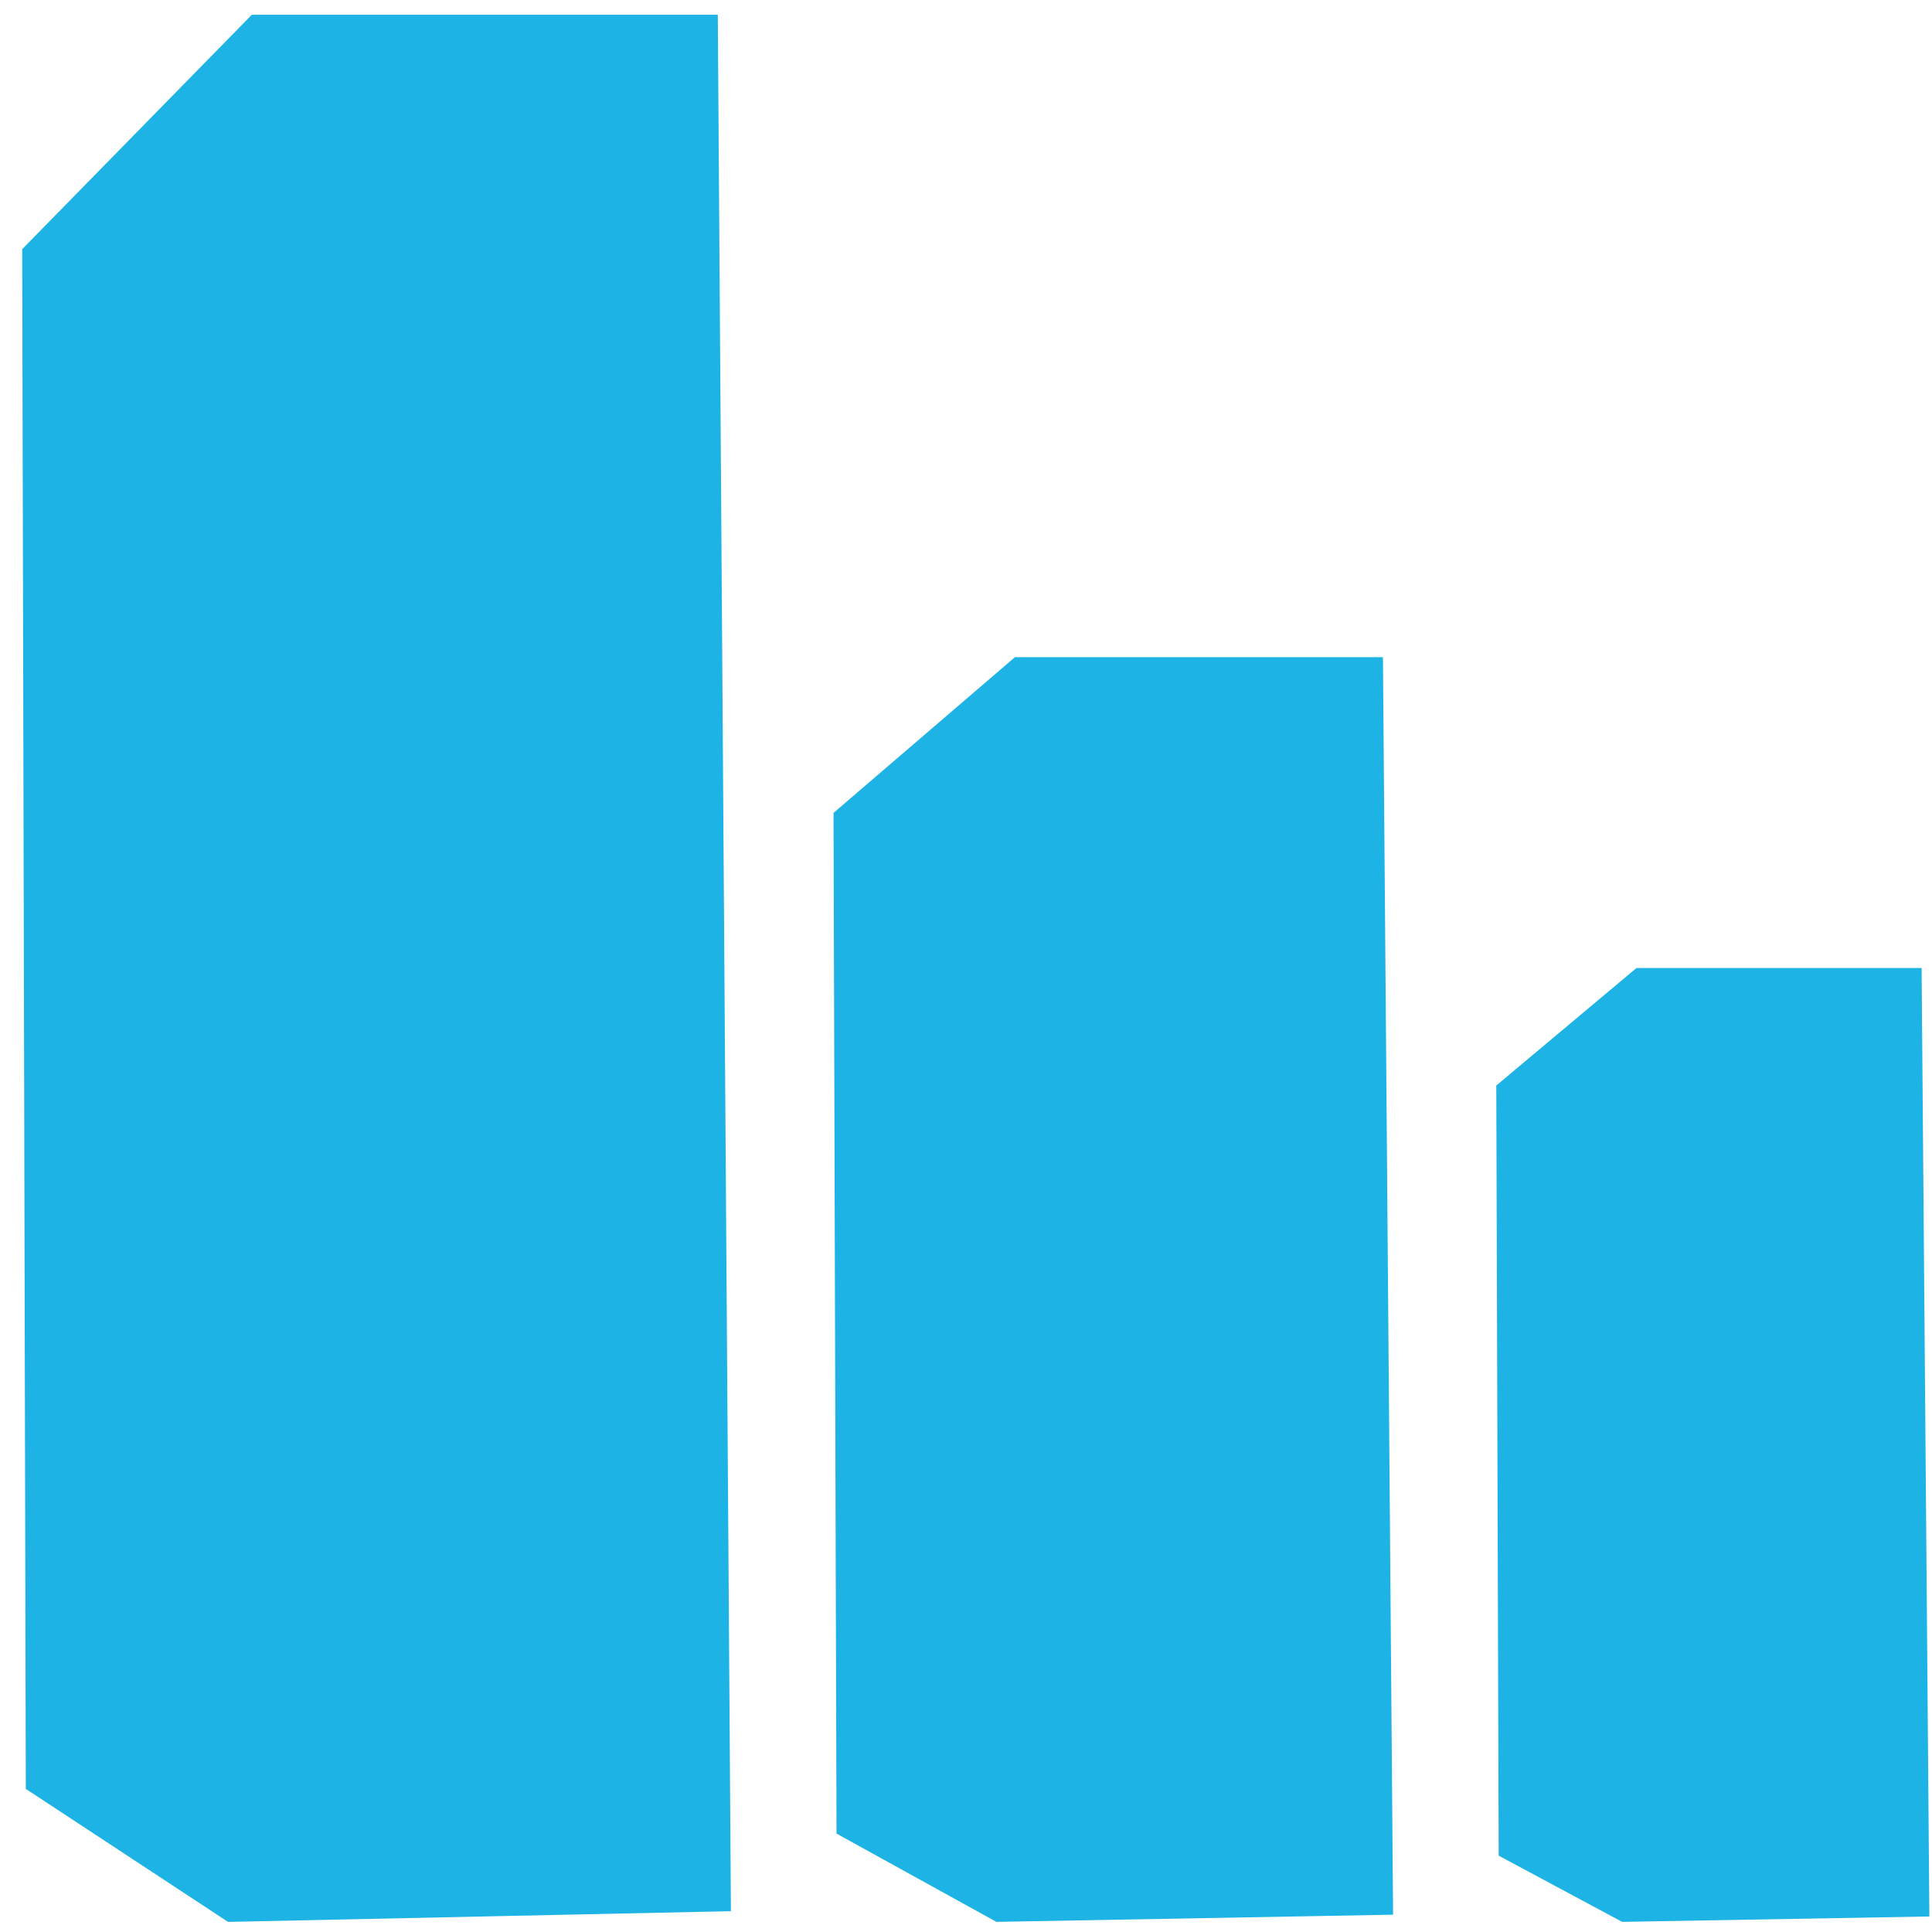
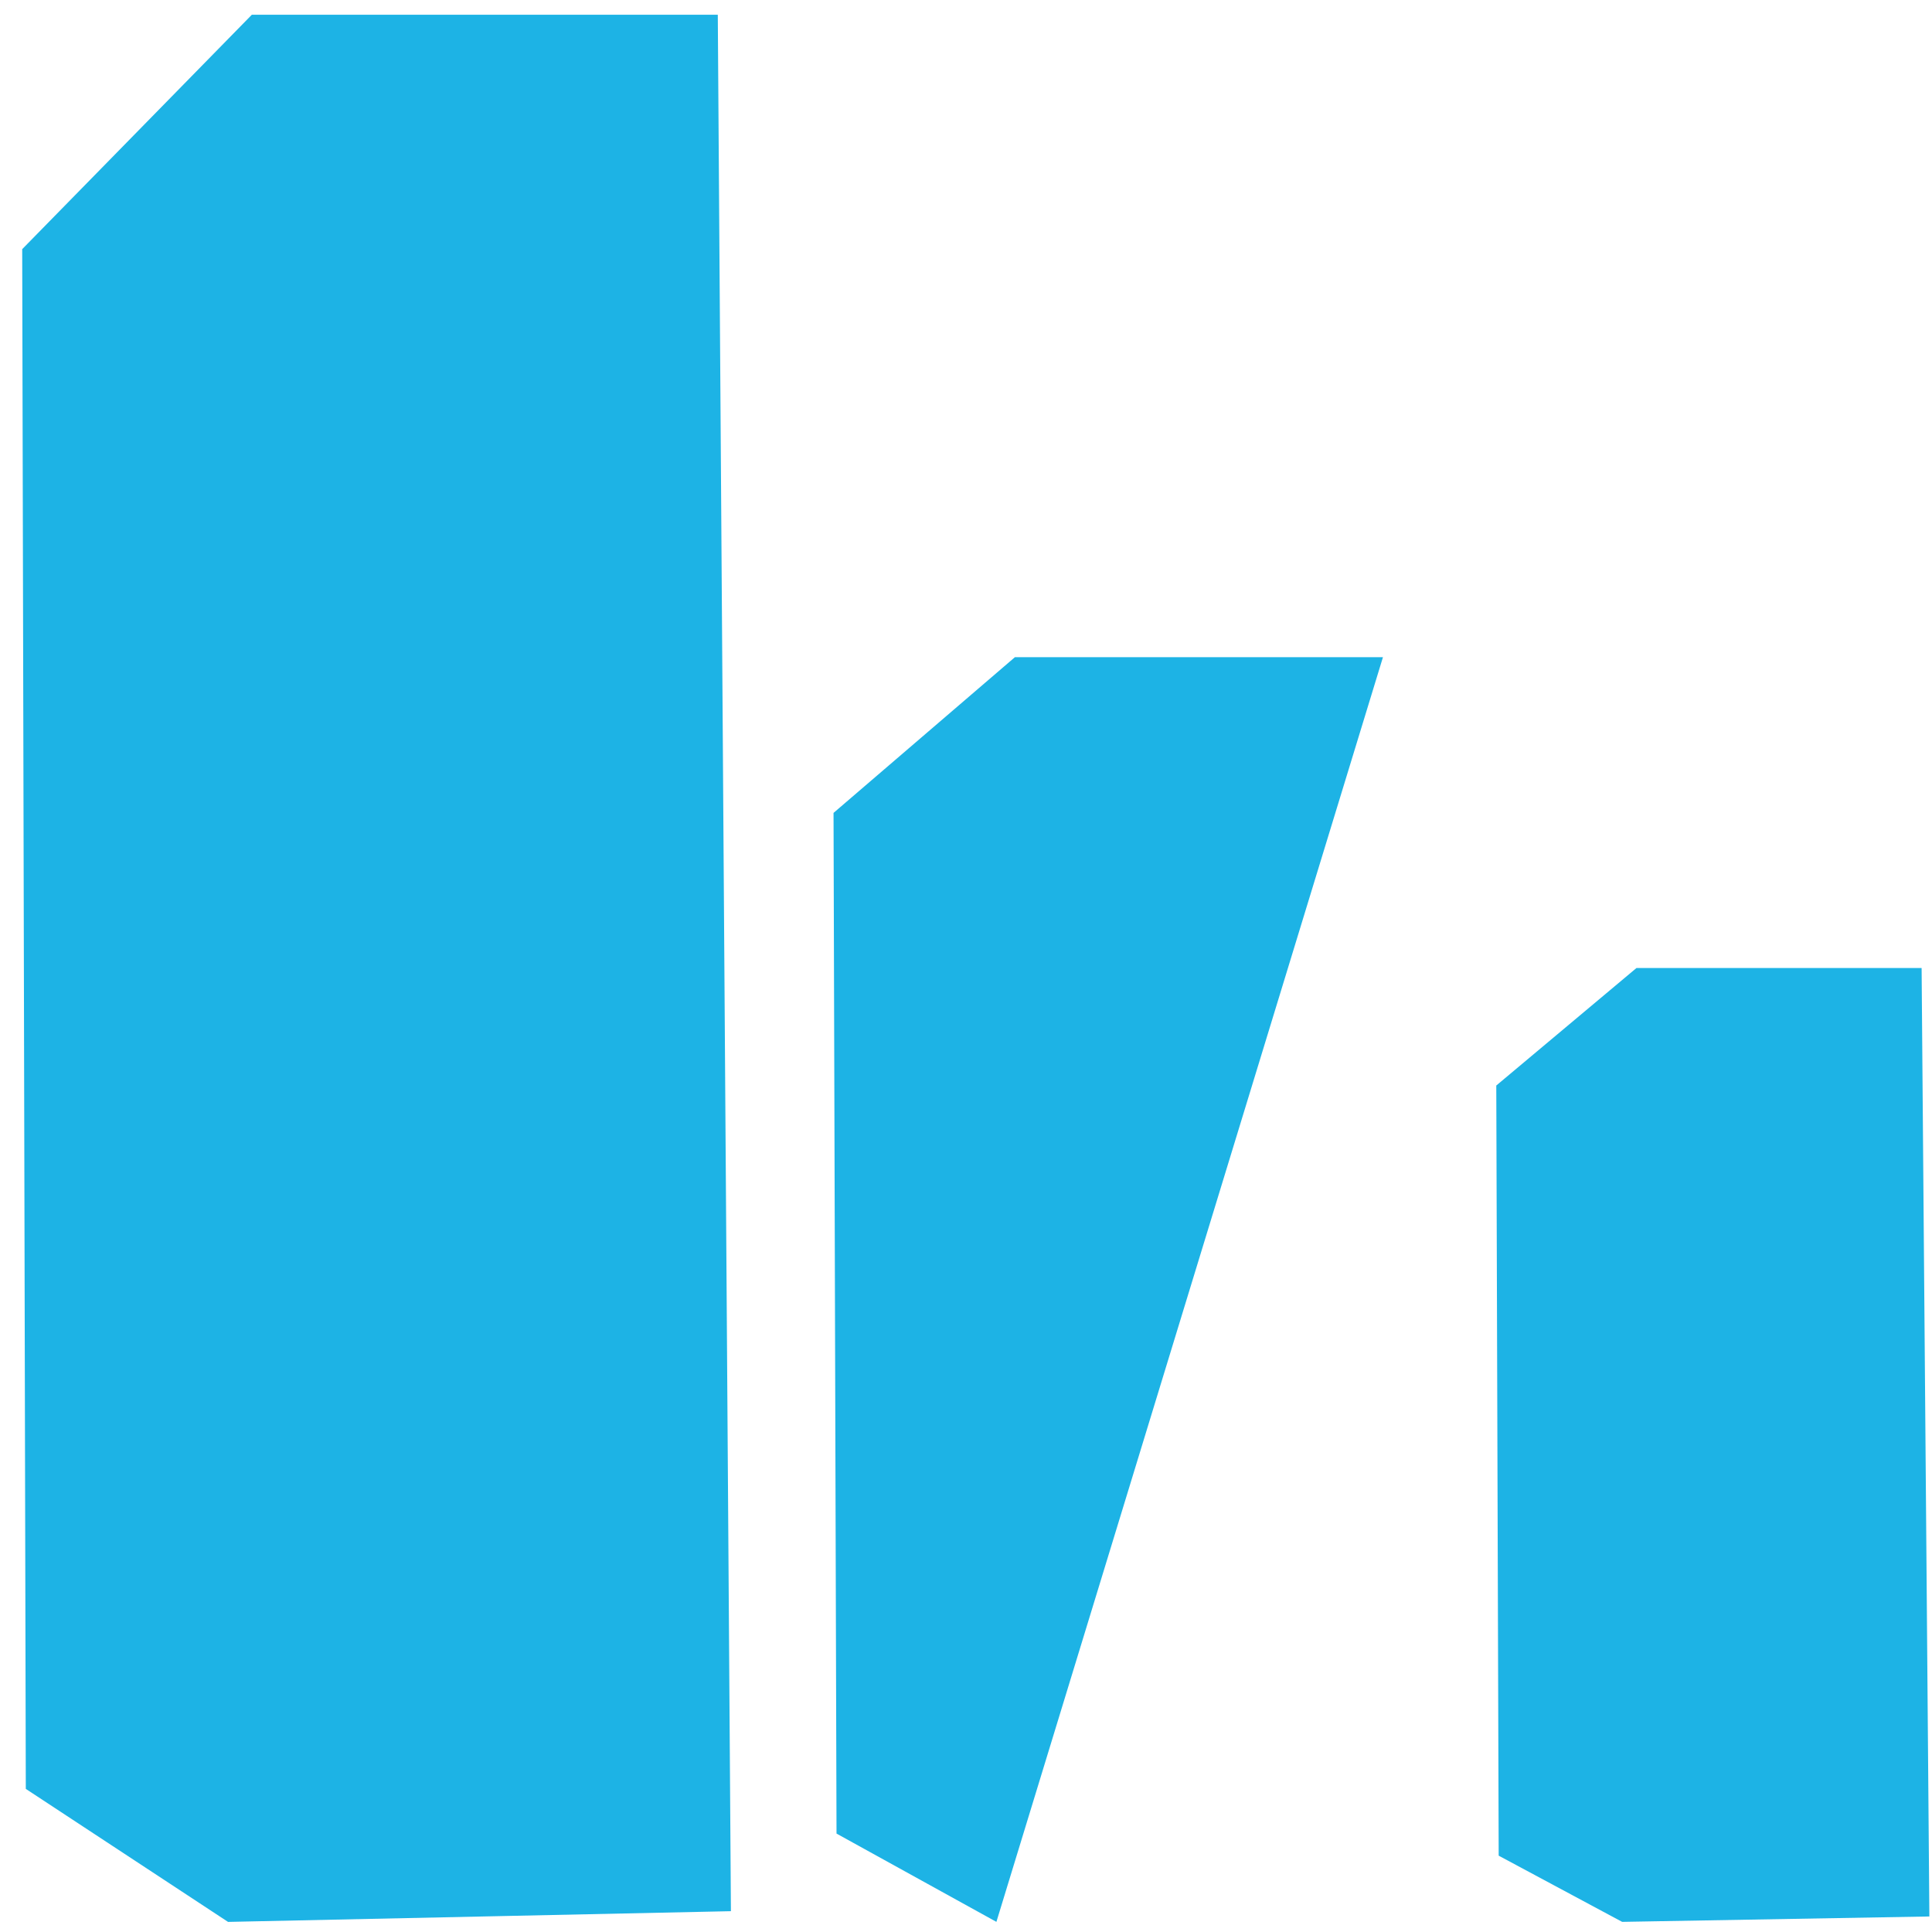
<svg xmlns="http://www.w3.org/2000/svg" width="53" height="53" viewBox="0 0 53 53" fill="none">
-   <path id="Vector" fill-rule="evenodd" clip-rule="evenodd" d="M0.609 6.835L6.909 0.404H19.691L20.051 52.429L6.256 52.723L0.708 49.074L0.609 6.835ZM41.047 29.779L44.893 26.555H52.715L52.928 52.574L44.5 52.722L41.113 50.906L41.047 29.779ZM22.866 22.3L27.841 18.029H37.938L38.216 52.525L27.334 52.722L22.948 50.3L22.866 22.3Z" fill="#1DB3E5" />
+   <path id="Vector" fill-rule="evenodd" clip-rule="evenodd" d="M0.609 6.835L6.909 0.404H19.691L20.051 52.429L6.256 52.723L0.708 49.074L0.609 6.835ZM41.047 29.779L44.893 26.555H52.715L52.928 52.574L44.5 52.722L41.113 50.906L41.047 29.779ZM22.866 22.3L27.841 18.029H37.938L27.334 52.722L22.948 50.3L22.866 22.3Z" fill="#1DB3E5" />
</svg>